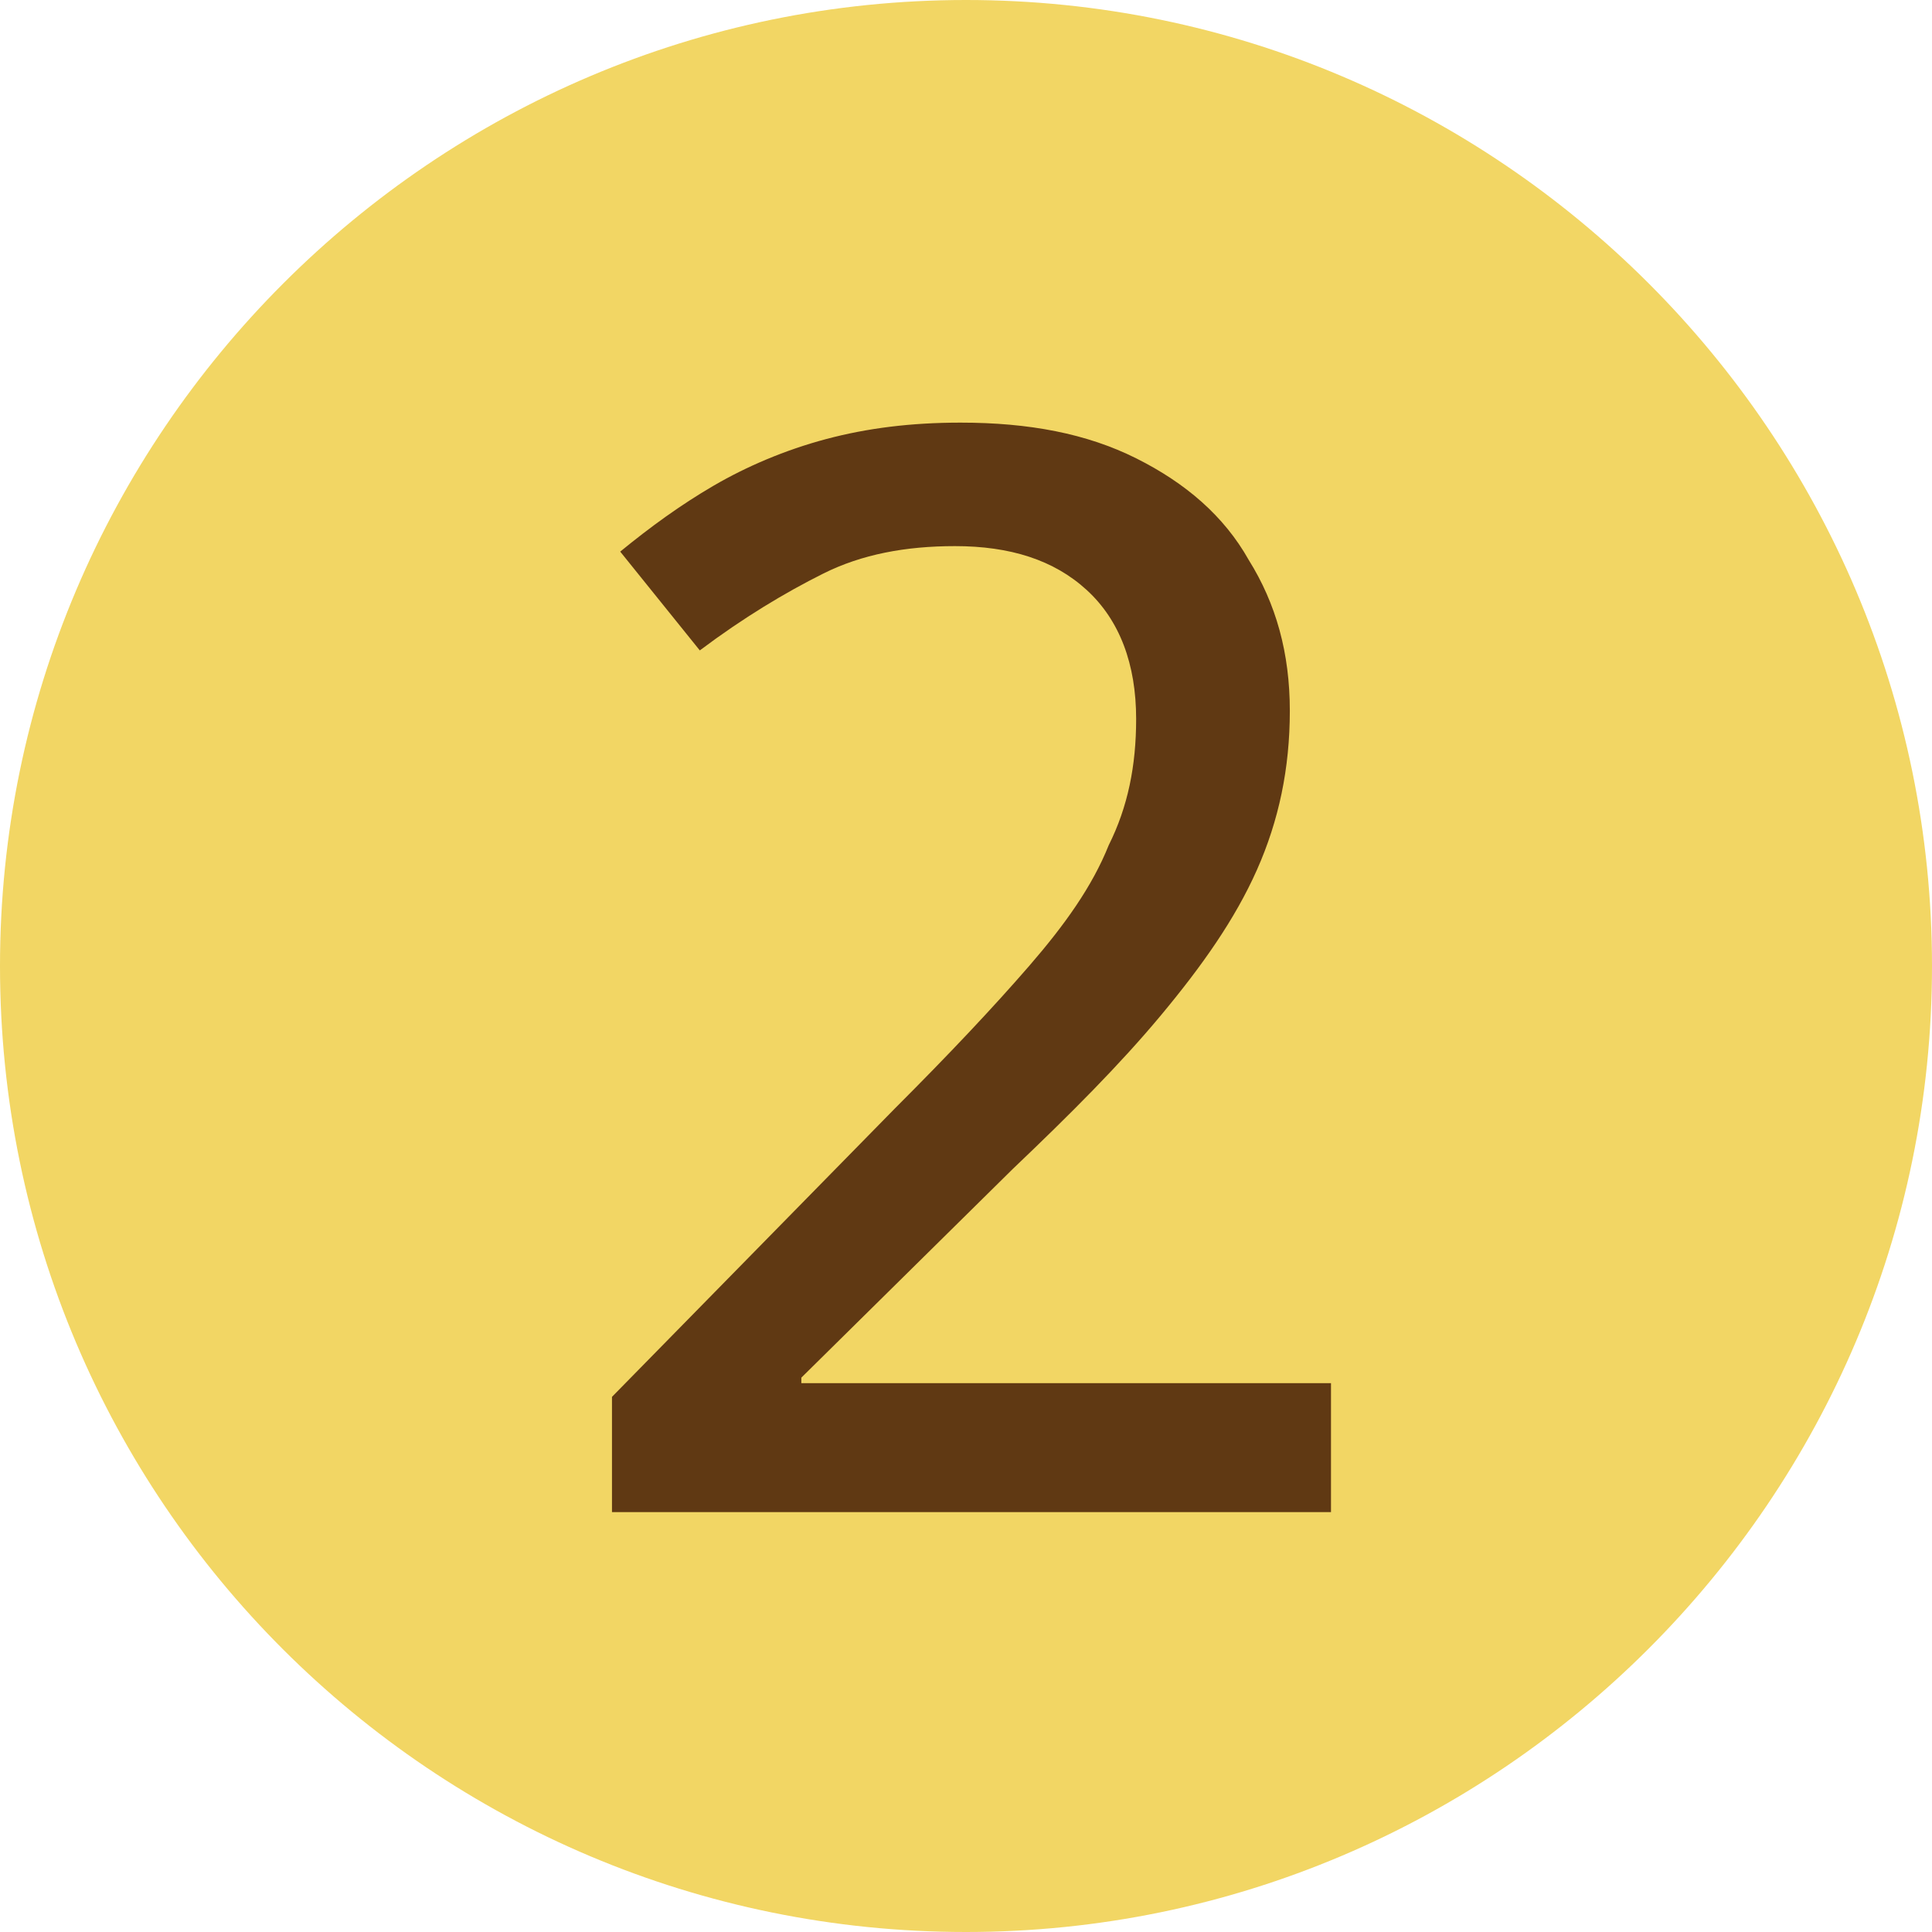
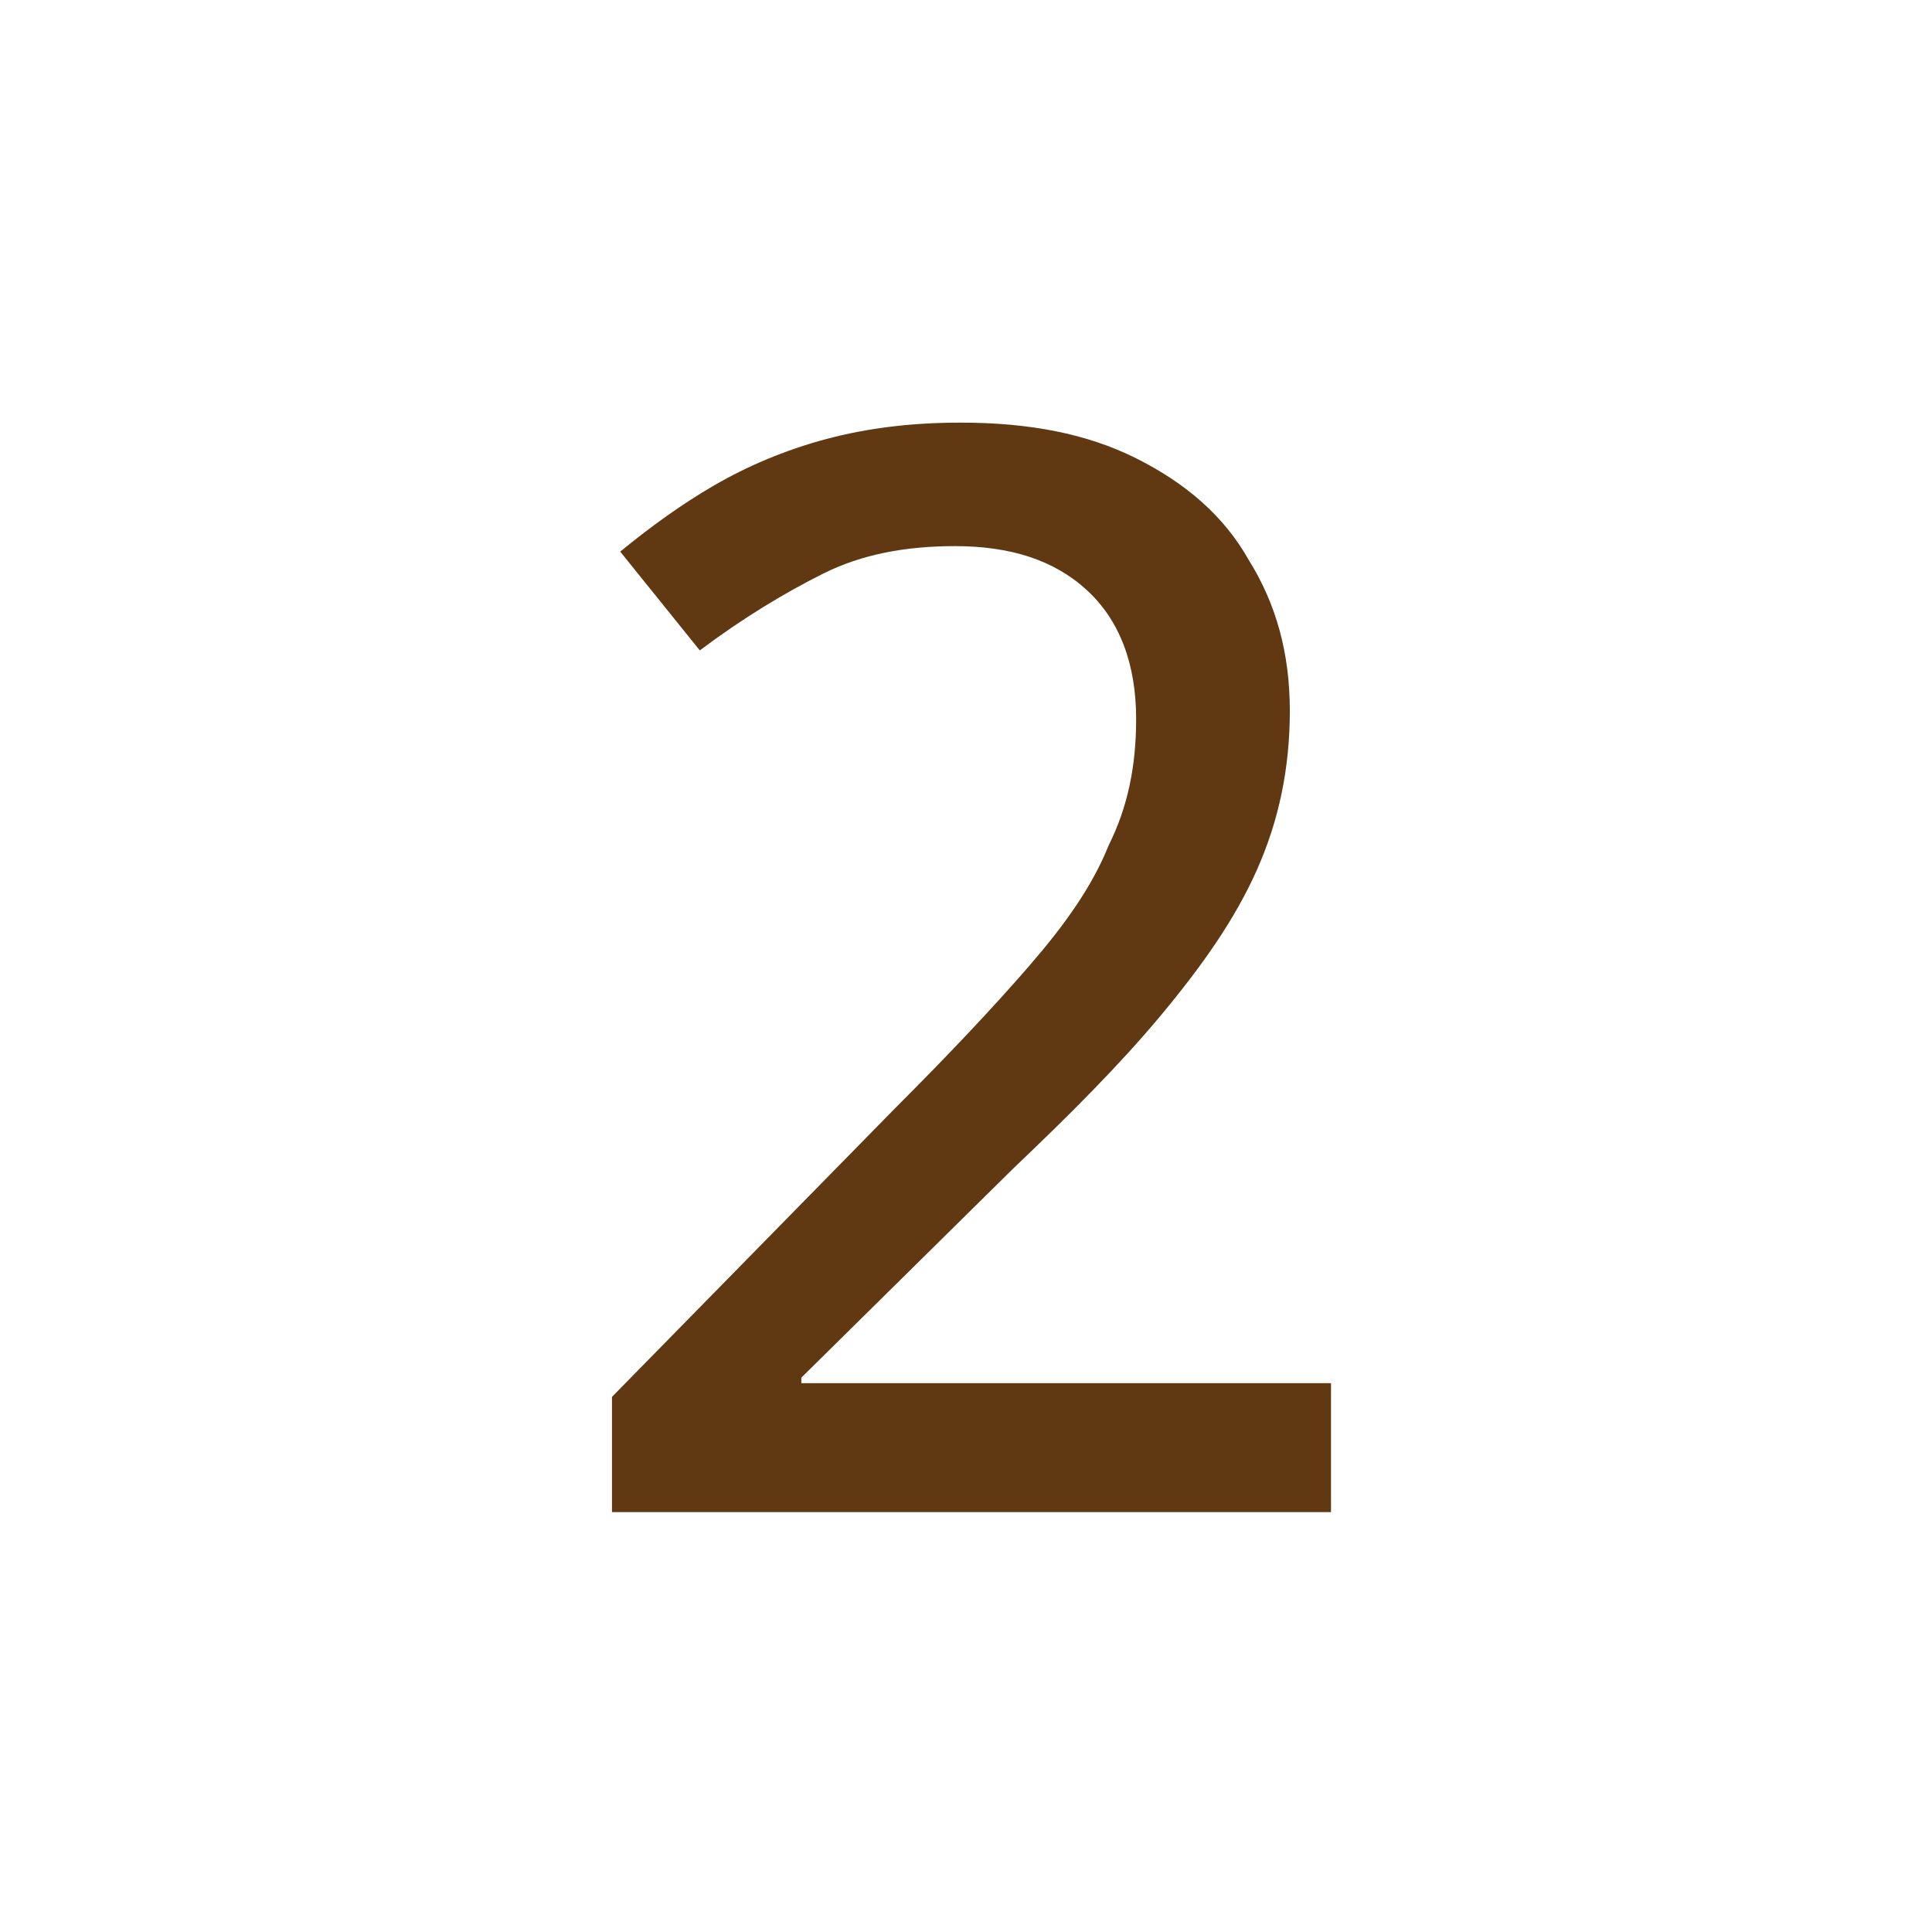
<svg xmlns="http://www.w3.org/2000/svg" version="1.1" id="Layer_1" x="0px" y="0px" viewBox="0 0 70.4 70.4" style="enable-background:new 0 0 70.4 70.4;" xml:space="preserve">
  <style type="text/css">
	.st0{fill:#F2D664;}
	.st1{fill:#603913;}
</style>
  <g>
-     <path class="st0" d="M70.4,35.2c0,19.4-15.8,35.2-35.2,35.2C15.8,70.4,0,54.7,0,35.2C0,15.8,15.8,0,35.2,0   C54.6,0,70.4,15.8,70.4,35.2z" />
    <g>
      <g>
        <path class="st1" d="M48.5,55.1H22.3v-4.2l10.3-10.5c2-2,3.6-3.7,4.9-5.2s2.3-2.9,2.9-4.4c0.7-1.4,1-2.9,1-4.6     c0-2-0.6-3.6-1.8-4.7s-2.8-1.6-4.8-1.6c-1.8,0-3.4,0.3-4.8,1c-1.4,0.7-2.9,1.6-4.5,2.8l-2.9-3.6c1.1-0.9,2.2-1.7,3.4-2.4     c1.2-0.7,2.6-1.3,4.1-1.7s3.1-0.6,4.9-0.6c2.5,0,4.6,0.4,6.4,1.3s3.2,2.1,4.1,3.7c1,1.6,1.5,3.4,1.5,5.5c0,2.1-0.4,4-1.2,5.8     c-0.8,1.8-2,3.5-3.5,5.3c-1.5,1.8-3.3,3.6-5.4,5.6l-7.7,7.6v0.2h19.3V55.1z" />
      </g>
    </g>
  </g>
</svg>